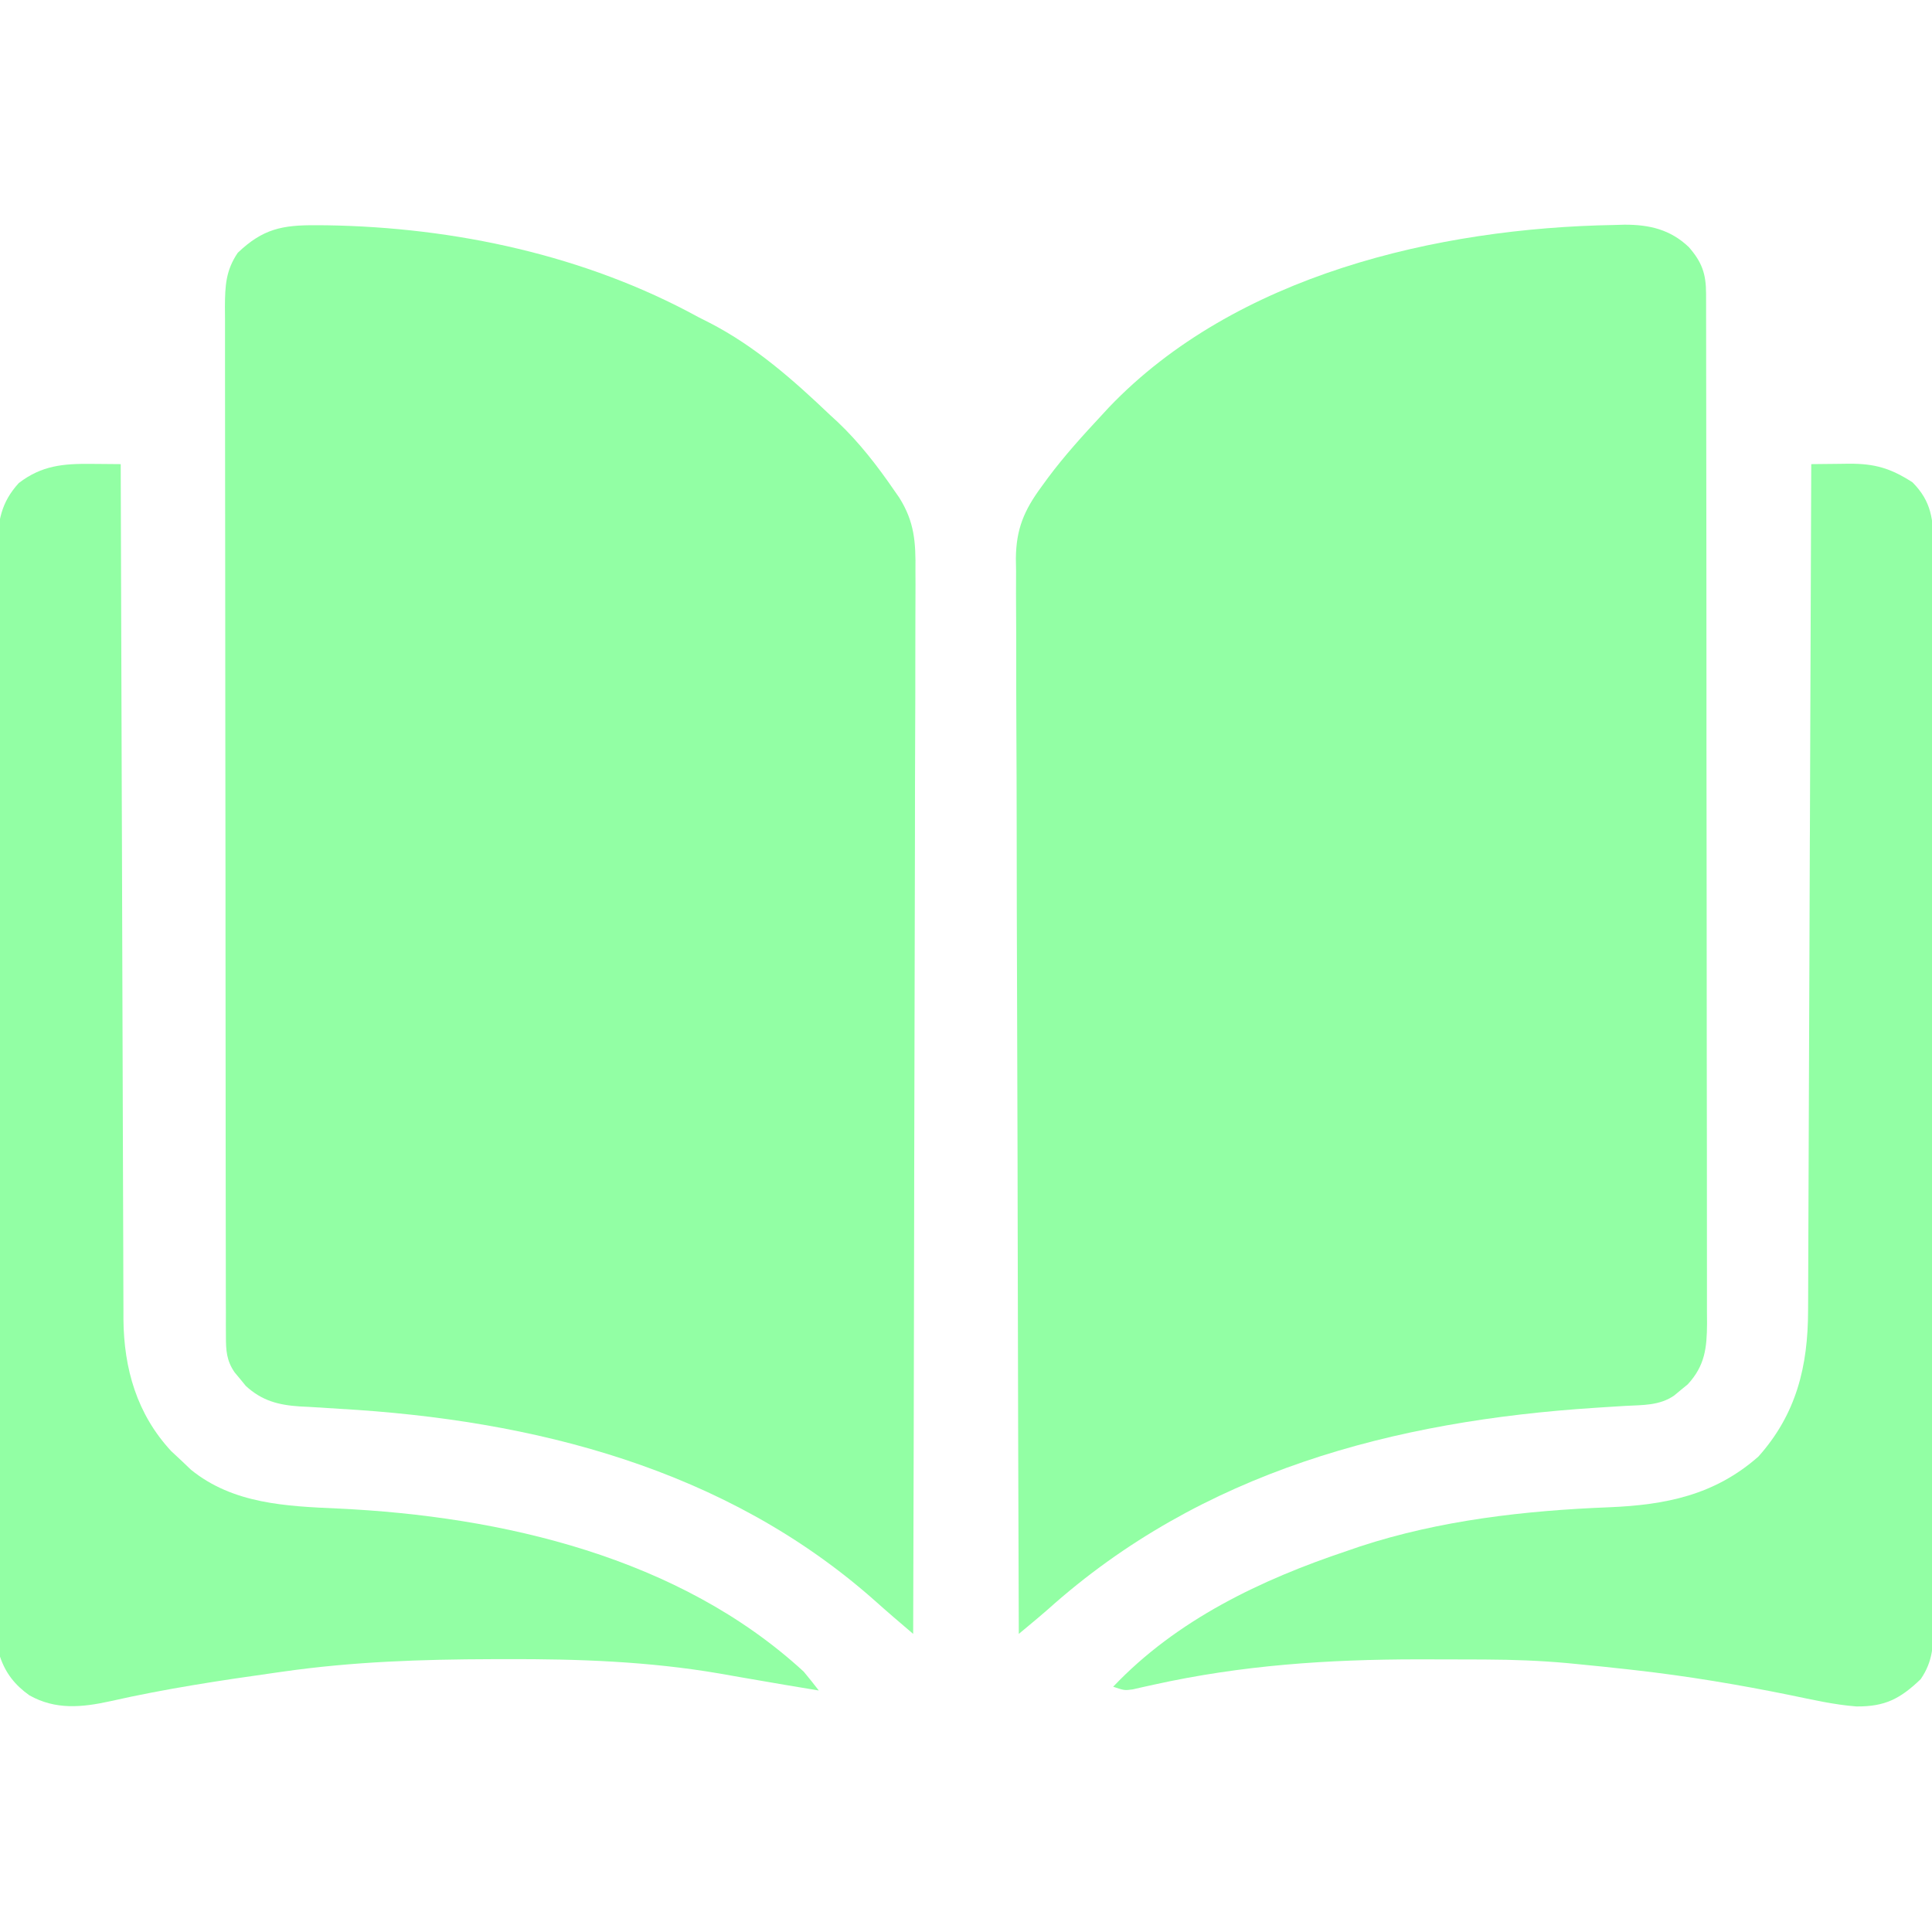
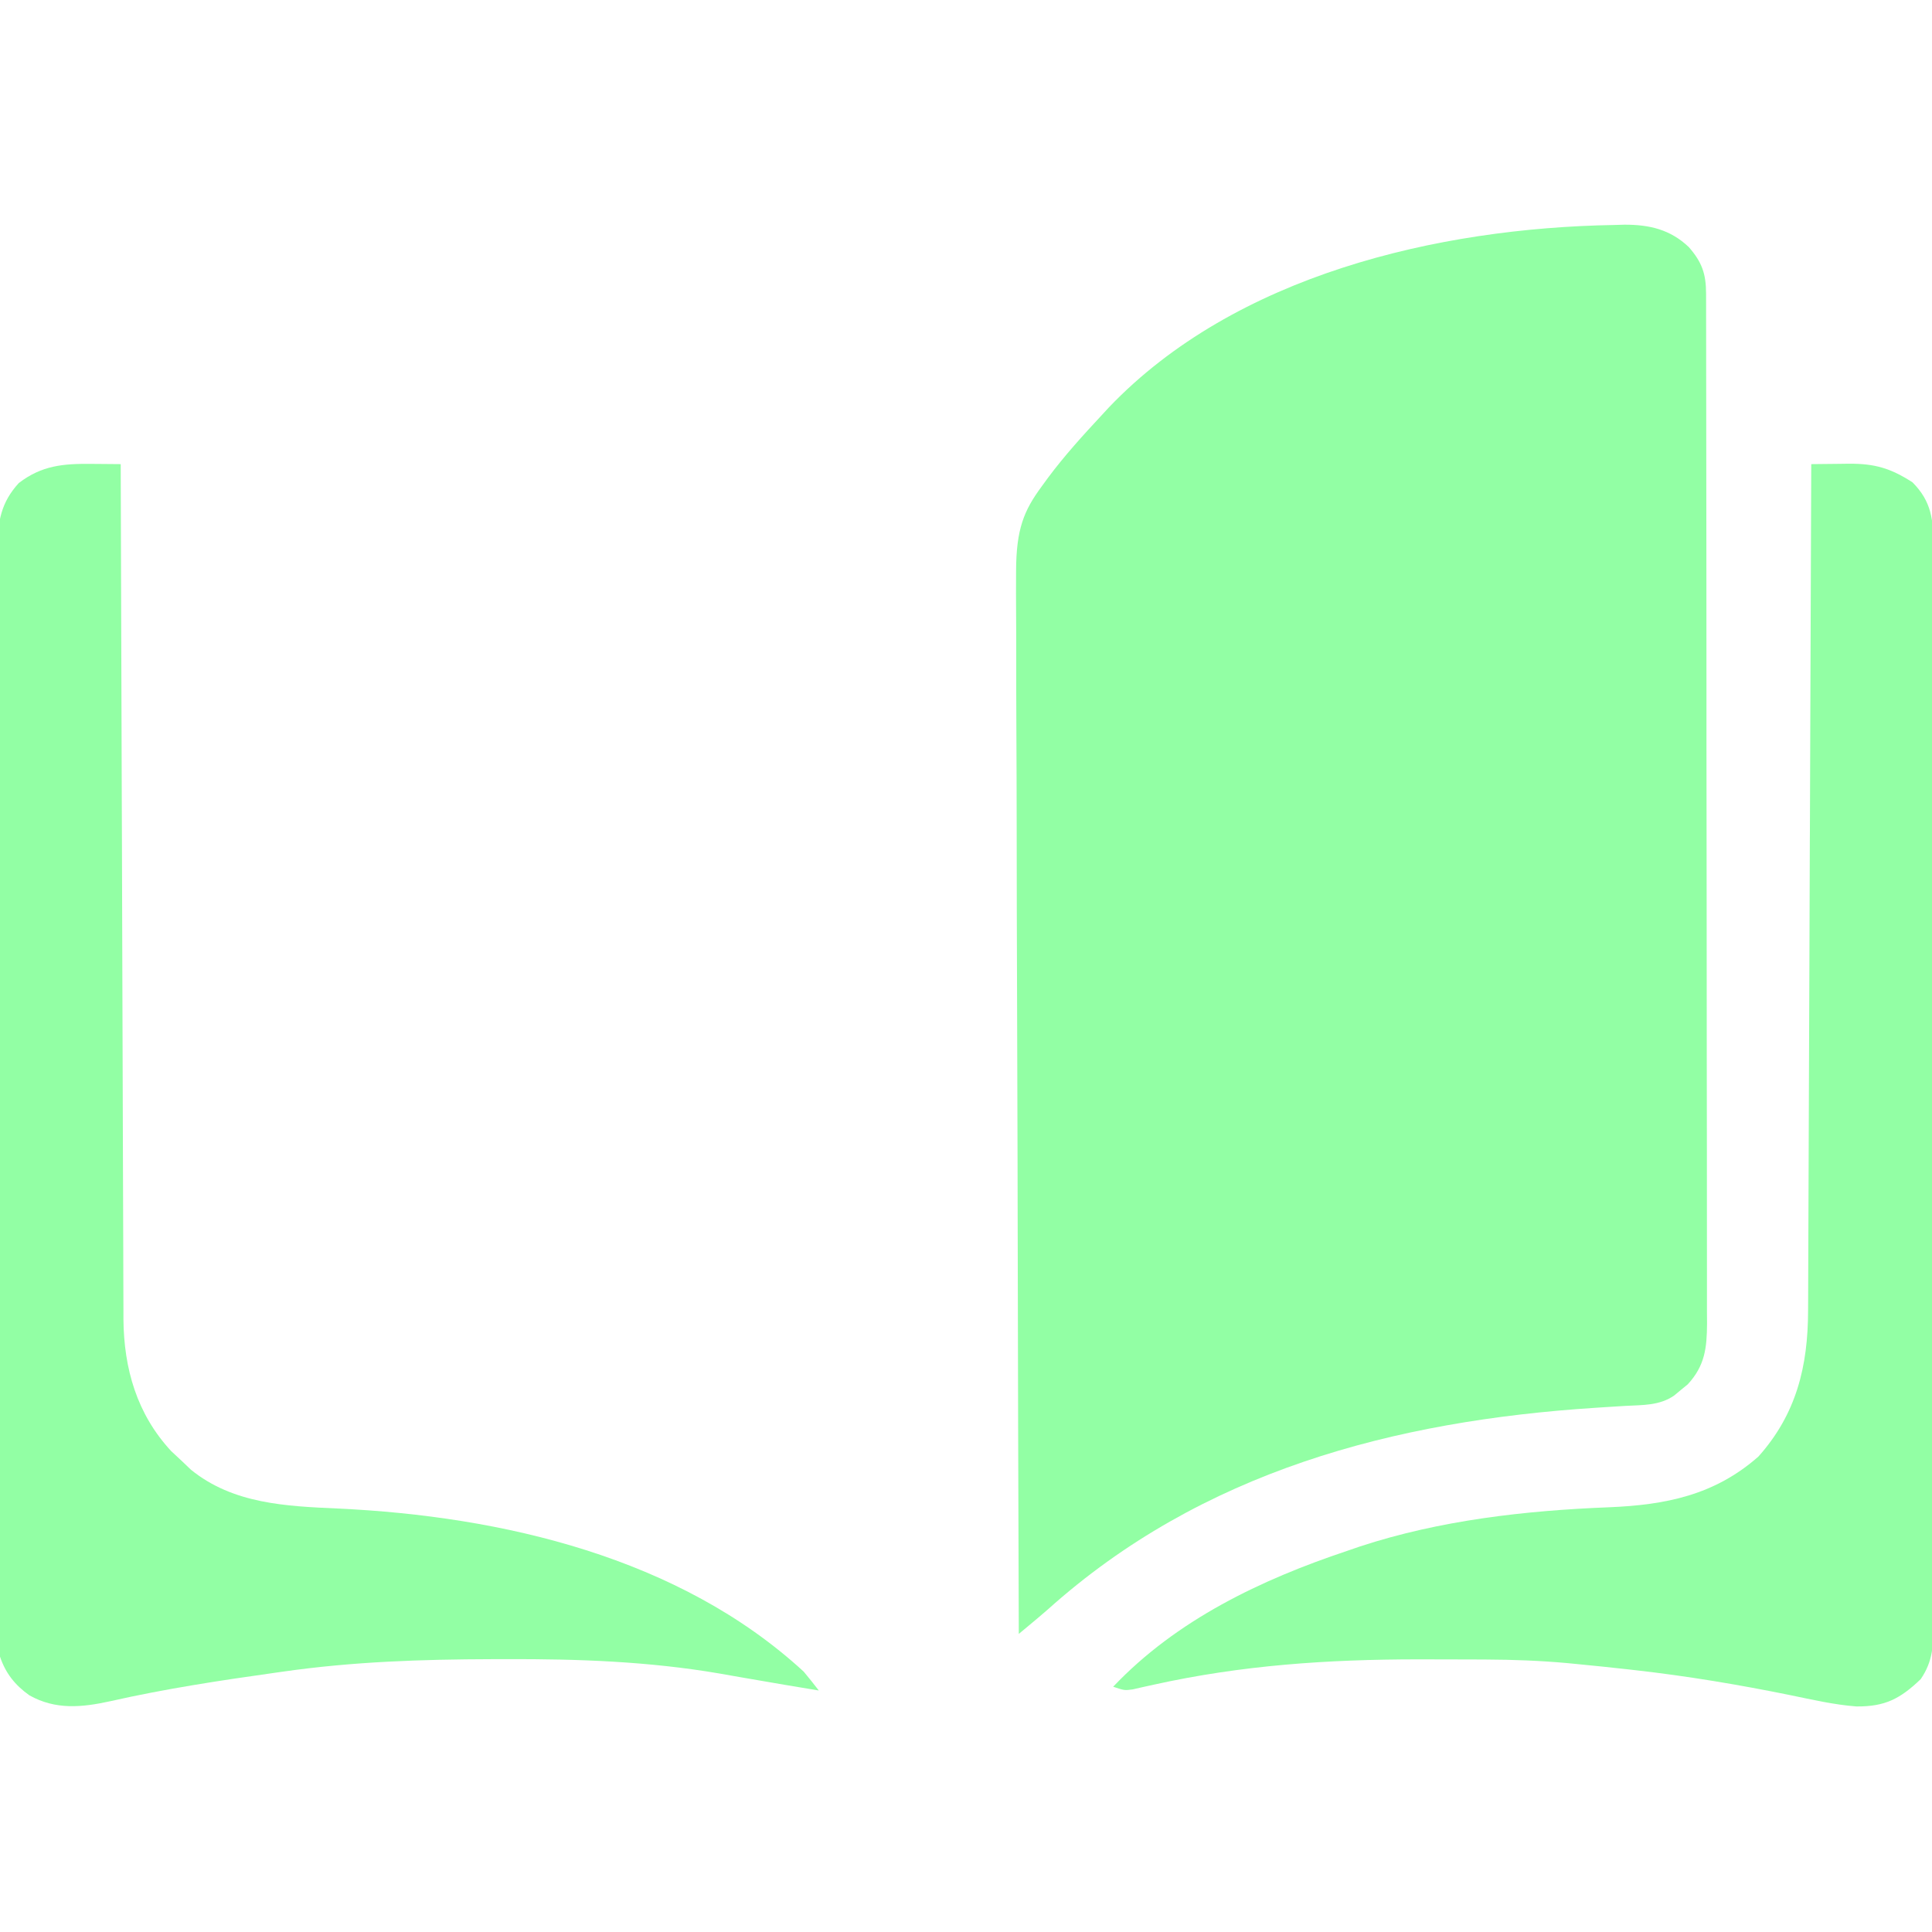
<svg xmlns="http://www.w3.org/2000/svg" width="64" height="64" viewBox="0 0 64 64" fill="none">
  <g clip-path="url(#clip0_2398_11343)">
-     <path d="M53.468 7.453C53.581 7.45 53.694 7.447 53.811 7.443C54.638 7.441 55.33 7.601 55.944 8.185C56.383 8.688 56.515 9.074 56.516 9.727C56.516 9.852 56.517 9.977 56.517 10.105C56.517 10.243 56.517 10.38 56.517 10.522C56.517 10.668 56.517 10.814 56.518 10.964C56.519 11.369 56.519 11.775 56.519 12.18C56.519 12.617 56.52 13.054 56.521 13.491C56.523 14.446 56.524 15.402 56.524 16.357C56.525 16.954 56.525 17.55 56.526 18.147C56.527 19.798 56.528 21.449 56.529 23.101C56.529 23.259 56.529 23.259 56.529 23.421C56.529 23.527 56.529 23.633 56.529 23.742C56.529 23.957 56.529 24.171 56.529 24.386C56.529 24.546 56.529 24.546 56.529 24.709C56.53 26.435 56.532 28.161 56.535 29.887C56.538 31.659 56.539 33.43 56.539 35.202C56.54 36.197 56.54 37.191 56.543 38.186C56.544 39.033 56.545 39.881 56.544 40.728C56.544 41.16 56.544 41.592 56.545 42.024C56.547 42.493 56.546 42.962 56.545 43.43C56.547 43.635 56.547 43.635 56.548 43.844C56.543 44.65 56.479 45.24 55.909 45.858C55.836 45.918 55.762 45.977 55.687 46.039C55.613 46.1 55.54 46.162 55.464 46.225C54.974 46.567 54.419 46.54 53.844 46.572C53.63 46.585 53.417 46.599 53.203 46.612C53.035 46.623 53.035 46.623 52.863 46.634C46.164 47.066 39.804 48.747 34.713 53.313C34.515 53.486 34.313 53.656 34.111 53.824C33.991 53.923 33.872 54.023 33.749 54.125C33.732 49.465 33.719 44.804 33.711 40.144C33.71 39.593 33.709 39.043 33.708 38.492C33.708 38.383 33.708 38.273 33.707 38.16C33.704 36.387 33.698 34.613 33.691 32.84C33.684 31.02 33.68 29.2 33.679 27.38C33.678 26.257 33.674 25.134 33.668 24.011C33.664 23.241 33.663 22.47 33.664 21.7C33.664 21.256 33.664 20.812 33.66 20.367C33.655 19.885 33.657 19.403 33.659 18.92C33.657 18.781 33.655 18.642 33.652 18.498C33.663 17.52 33.923 16.909 34.499 16.125C34.571 16.026 34.643 15.928 34.717 15.826C35.263 15.093 35.877 14.418 36.499 13.75C36.616 13.623 36.616 13.623 36.736 13.493C40.921 9.114 47.621 7.553 53.468 7.453Z" fill="#92FFA4" />
-     <path d="M10.461 7.461C10.581 7.462 10.701 7.462 10.825 7.463C15.061 7.529 19.396 8.458 23.125 10.5C23.249 10.563 23.372 10.625 23.5 10.69C25.019 11.472 26.272 12.581 27.5 13.75C27.581 13.824 27.662 13.898 27.745 13.975C28.458 14.649 29.071 15.441 29.625 16.25C29.679 16.328 29.733 16.405 29.789 16.485C30.296 17.291 30.337 17.968 30.325 18.905C30.326 19.132 30.326 19.132 30.327 19.363C30.328 19.78 30.326 20.196 30.323 20.613C30.32 21.063 30.321 21.513 30.321 21.963C30.322 22.742 30.32 23.521 30.316 24.3C30.311 25.426 30.309 26.552 30.309 27.679C30.307 29.506 30.303 31.334 30.297 33.161C30.292 34.936 30.287 36.711 30.285 38.486C30.284 38.595 30.284 38.705 30.284 38.817C30.283 39.367 30.282 39.916 30.282 40.465C30.275 45.018 30.264 49.572 30.25 54.125C30.113 54.008 29.975 53.89 29.838 53.772C29.761 53.707 29.685 53.641 29.606 53.574C29.393 53.39 29.182 53.205 28.973 53.018C24.039 48.646 17.683 47.034 11.241 46.668C10.906 46.648 10.571 46.627 10.236 46.605C10.135 46.6 10.034 46.595 9.931 46.59C9.229 46.544 8.676 46.403 8.142 45.91C8.082 45.837 8.023 45.763 7.961 45.688C7.9 45.614 7.838 45.541 7.775 45.465C7.503 45.075 7.484 44.732 7.484 44.273C7.483 44.148 7.483 44.023 7.482 43.894C7.482 43.757 7.482 43.619 7.483 43.478C7.482 43.332 7.482 43.186 7.481 43.036C7.481 42.631 7.48 42.225 7.48 41.82C7.48 41.383 7.479 40.946 7.478 40.509C7.476 39.554 7.476 38.598 7.475 37.643C7.475 37.046 7.474 36.45 7.474 35.853C7.472 34.202 7.471 32.551 7.47 30.899C7.47 30.794 7.47 30.688 7.47 30.579C7.47 30.473 7.47 30.367 7.47 30.258C7.47 30.043 7.47 29.829 7.47 29.614C7.47 29.507 7.47 29.401 7.47 29.291C7.47 27.565 7.467 25.839 7.464 24.113C7.462 22.341 7.46 20.57 7.46 18.798C7.46 17.803 7.459 16.808 7.457 15.814C7.455 14.966 7.454 14.119 7.455 13.272C7.456 12.84 7.456 12.408 7.454 11.976C7.452 11.507 7.453 11.039 7.454 10.57C7.453 10.433 7.452 10.297 7.451 10.156C7.456 9.469 7.478 8.962 7.875 8.375C8.707 7.579 9.353 7.454 10.461 7.461Z" fill="#92FFA4" />
+     <path d="M53.468 7.453C53.581 7.45 53.694 7.447 53.811 7.443C54.638 7.441 55.33 7.601 55.944 8.185C56.383 8.688 56.515 9.074 56.516 9.727C56.516 9.852 56.517 9.977 56.517 10.105C56.517 10.243 56.517 10.38 56.517 10.522C56.517 10.668 56.517 10.814 56.518 10.964C56.519 11.369 56.519 11.775 56.519 12.18C56.519 12.617 56.52 13.054 56.521 13.491C56.523 14.446 56.524 15.402 56.524 16.357C56.525 16.954 56.525 17.55 56.526 18.147C56.527 19.798 56.528 21.449 56.529 23.101C56.529 23.259 56.529 23.259 56.529 23.421C56.529 23.527 56.529 23.633 56.529 23.742C56.529 23.957 56.529 24.171 56.529 24.386C56.529 24.546 56.529 24.546 56.529 24.709C56.53 26.435 56.532 28.161 56.535 29.887C56.538 31.659 56.539 33.43 56.539 35.202C56.54 36.197 56.54 37.191 56.543 38.186C56.544 39.033 56.545 39.881 56.544 40.728C56.544 41.16 56.544 41.592 56.545 42.024C56.547 42.493 56.546 42.962 56.545 43.43C56.547 43.635 56.547 43.635 56.548 43.844C56.543 44.65 56.479 45.24 55.909 45.858C55.836 45.918 55.762 45.977 55.687 46.039C55.613 46.1 55.54 46.162 55.464 46.225C54.974 46.567 54.419 46.54 53.844 46.572C53.63 46.585 53.417 46.599 53.203 46.612C53.035 46.623 53.035 46.623 52.863 46.634C46.164 47.066 39.804 48.747 34.713 53.313C34.515 53.486 34.313 53.656 34.111 53.824C33.991 53.923 33.872 54.023 33.749 54.125C33.732 49.465 33.719 44.804 33.711 40.144C33.71 39.593 33.709 39.043 33.708 38.492C33.708 38.383 33.708 38.273 33.707 38.16C33.704 36.387 33.698 34.613 33.691 32.84C33.684 31.02 33.68 29.2 33.679 27.38C33.678 26.257 33.674 25.134 33.668 24.011C33.664 23.241 33.663 22.47 33.664 21.7C33.664 21.256 33.664 20.812 33.66 20.367C33.655 19.885 33.657 19.403 33.659 18.92C33.663 17.52 33.923 16.909 34.499 16.125C34.571 16.026 34.643 15.928 34.717 15.826C35.263 15.093 35.877 14.418 36.499 13.75C36.616 13.623 36.616 13.623 36.736 13.493C40.921 9.114 47.621 7.553 53.468 7.453Z" fill="#92FFA4" />
    <path d="M60 15.375C60.321 15.371 60.642 15.368 60.963 15.365C61.099 15.363 61.099 15.363 61.238 15.361C62.103 15.356 62.624 15.508 63.352 15.976C63.988 16.613 64.044 17.223 64.05 18.085C64.049 18.302 64.049 18.302 64.048 18.523C64.048 18.678 64.049 18.832 64.049 18.992C64.051 19.421 64.05 19.849 64.049 20.278C64.048 20.741 64.049 21.203 64.05 21.666C64.052 22.572 64.052 23.478 64.051 24.384C64.05 25.121 64.05 25.857 64.05 26.593C64.05 26.698 64.05 26.803 64.05 26.911C64.05 27.124 64.051 27.337 64.051 27.549C64.052 29.546 64.051 31.542 64.049 33.539C64.047 35.252 64.047 36.965 64.049 38.678C64.051 40.667 64.052 42.656 64.05 44.645C64.05 44.857 64.05 45.069 64.05 45.282C64.05 45.386 64.05 45.49 64.05 45.598C64.05 46.333 64.05 47.069 64.051 47.804C64.052 48.701 64.052 49.597 64.05 50.493C64.049 50.95 64.049 51.408 64.05 51.865C64.051 52.361 64.049 52.856 64.048 53.352C64.049 53.497 64.049 53.641 64.05 53.79C64.045 54.492 64.036 55.027 63.625 55.625C62.942 56.278 62.441 56.536 61.495 56.528C60.755 56.472 60.031 56.303 59.306 56.154C57.605 55.808 55.905 55.523 54.18 55.328C54.093 55.318 54.005 55.308 53.916 55.298C53.361 55.236 52.806 55.178 52.25 55.125C52.083 55.109 52.083 55.109 51.913 55.092C51.015 55.011 50.124 54.978 49.223 54.974C49.082 54.974 48.941 54.973 48.795 54.972C48.343 54.97 47.89 54.969 47.438 54.969C47.283 54.969 47.129 54.968 46.969 54.968C43.976 54.971 41.147 55.159 38.215 55.808C38.033 55.848 38.033 55.848 37.847 55.889C37.687 55.925 37.687 55.925 37.524 55.963C37.25 56 37.25 56 36.875 55.875C38.973 53.663 41.77 52.328 44.625 51.375C44.766 51.326 44.907 51.278 45.052 51.228C47.706 50.358 50.525 50.039 53.305 49.93C55.171 49.853 56.797 49.531 58.25 48.25C59.508 46.841 59.893 45.26 59.895 43.409C59.895 43.289 59.896 43.169 59.897 43.045C59.899 42.644 59.9 42.242 59.901 41.84C59.902 41.552 59.903 41.264 59.904 40.976C59.908 40.194 59.91 39.412 59.913 38.63C59.916 37.812 59.919 36.995 59.922 36.177C59.928 34.806 59.933 33.434 59.938 32.062C59.943 30.649 59.948 29.236 59.953 27.824C59.954 27.693 59.954 27.693 59.955 27.56C59.956 27.123 59.958 26.685 59.96 26.248C59.974 22.624 59.987 18.999 60 15.375Z" fill="#92FFA4" />
    <path d="M3.03 15.367C3.124 15.368 3.217 15.368 3.313 15.369C3.542 15.37 3.77 15.373 3.999 15.375C4 15.525 4 15.674 4 15.828C4.01 19.382 4.022 22.936 4.034 26.49C4.036 26.928 4.037 27.366 4.039 27.803C4.039 27.89 4.04 27.978 4.04 28.067C4.045 29.477 4.049 30.887 4.053 32.297C4.057 33.744 4.061 35.191 4.067 36.638C4.07 37.451 4.073 38.263 4.075 39.076C4.076 39.841 4.079 40.606 4.083 41.371C4.084 41.652 4.085 41.932 4.085 42.213C4.085 42.597 4.087 42.98 4.089 43.364C4.089 43.474 4.089 43.585 4.089 43.698C4.103 45.341 4.535 46.845 5.671 48.07C5.779 48.171 5.888 48.272 5.999 48.375C6.108 48.478 6.216 48.581 6.327 48.688C7.724 49.82 9.477 49.895 11.194 49.972C16.627 50.225 22.506 51.586 26.624 55.375C26.795 55.58 26.962 55.788 27.124 56C26.385 55.878 25.647 55.755 24.909 55.625C24.79 55.605 24.671 55.584 24.548 55.563C24.311 55.522 24.074 55.48 23.837 55.438C21.486 55.035 19.154 54.954 16.773 54.961C16.621 54.961 16.469 54.962 16.313 54.962C13.977 54.968 11.689 55.043 9.374 55.375C9.292 55.387 9.211 55.398 9.126 55.41C7.295 55.667 5.463 55.945 3.658 56.354C2.709 56.562 1.841 56.647 0.973 56.16C0.5 55.823 0.185 55.431 -0.001 54.875C-0.013 54.664 -0.017 54.452 -0.018 54.24C-0.019 54.108 -0.019 53.976 -0.02 53.84C-0.02 53.694 -0.02 53.549 -0.02 53.399C-0.021 53.167 -0.021 53.167 -0.022 52.931C-0.023 52.502 -0.024 52.073 -0.024 51.644C-0.025 51.182 -0.027 50.719 -0.028 50.257C-0.031 49.14 -0.033 48.022 -0.034 46.905C-0.035 46.59 -0.035 46.274 -0.036 45.959C-0.039 43.999 -0.042 42.04 -0.043 40.081C-0.044 39.627 -0.044 39.174 -0.045 38.72C-0.045 38.607 -0.045 38.494 -0.045 38.378C-0.046 36.551 -0.051 34.723 -0.056 32.896C-0.061 31.02 -0.064 29.144 -0.065 27.269C-0.065 26.215 -0.067 25.162 -0.071 24.109C-0.074 23.212 -0.076 22.315 -0.074 21.418C-0.074 20.96 -0.074 20.502 -0.077 20.045C-0.08 19.548 -0.079 19.052 -0.077 18.556C-0.079 18.339 -0.079 18.339 -0.082 18.119C-0.074 17.267 0.035 16.643 0.624 16C1.385 15.416 2.103 15.357 3.03 15.367Z" fill="#92FFA4" />
  </g>
  <defs>
    <clipPath id="clip0_2398_11343">
      <rect width="64" height="64" fill="white" />
    </clipPath>
  </defs>
</svg>